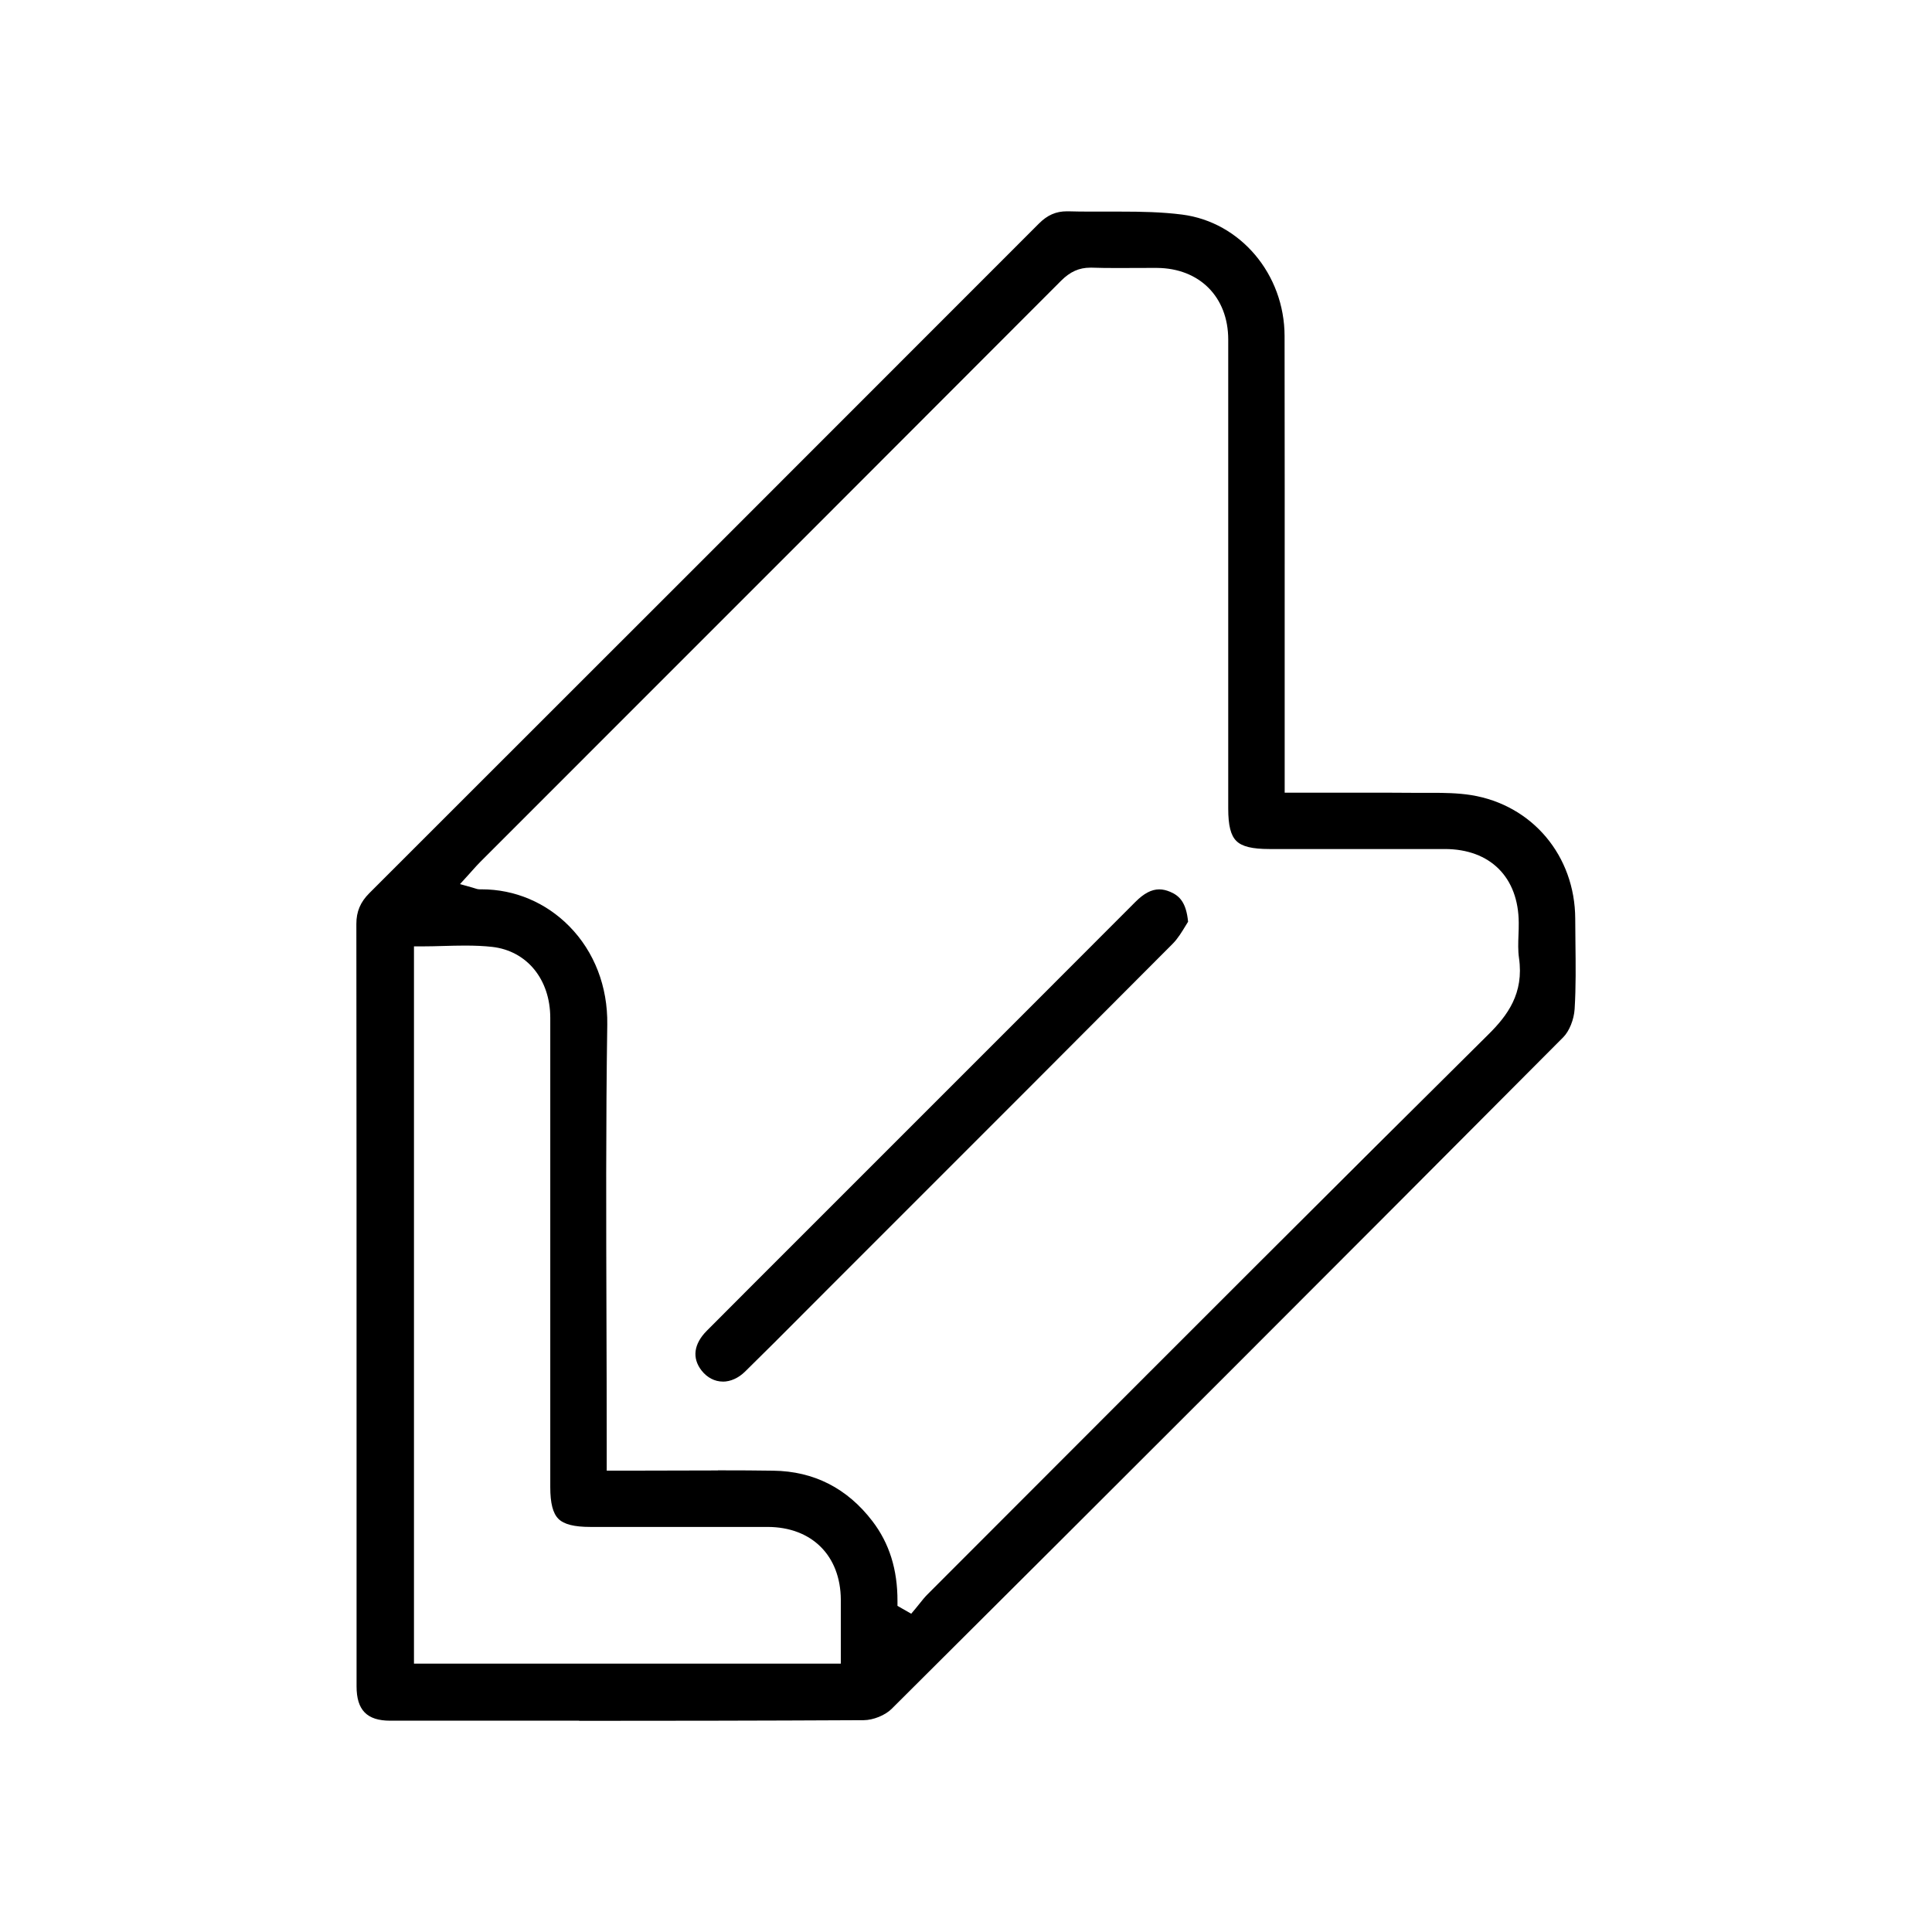
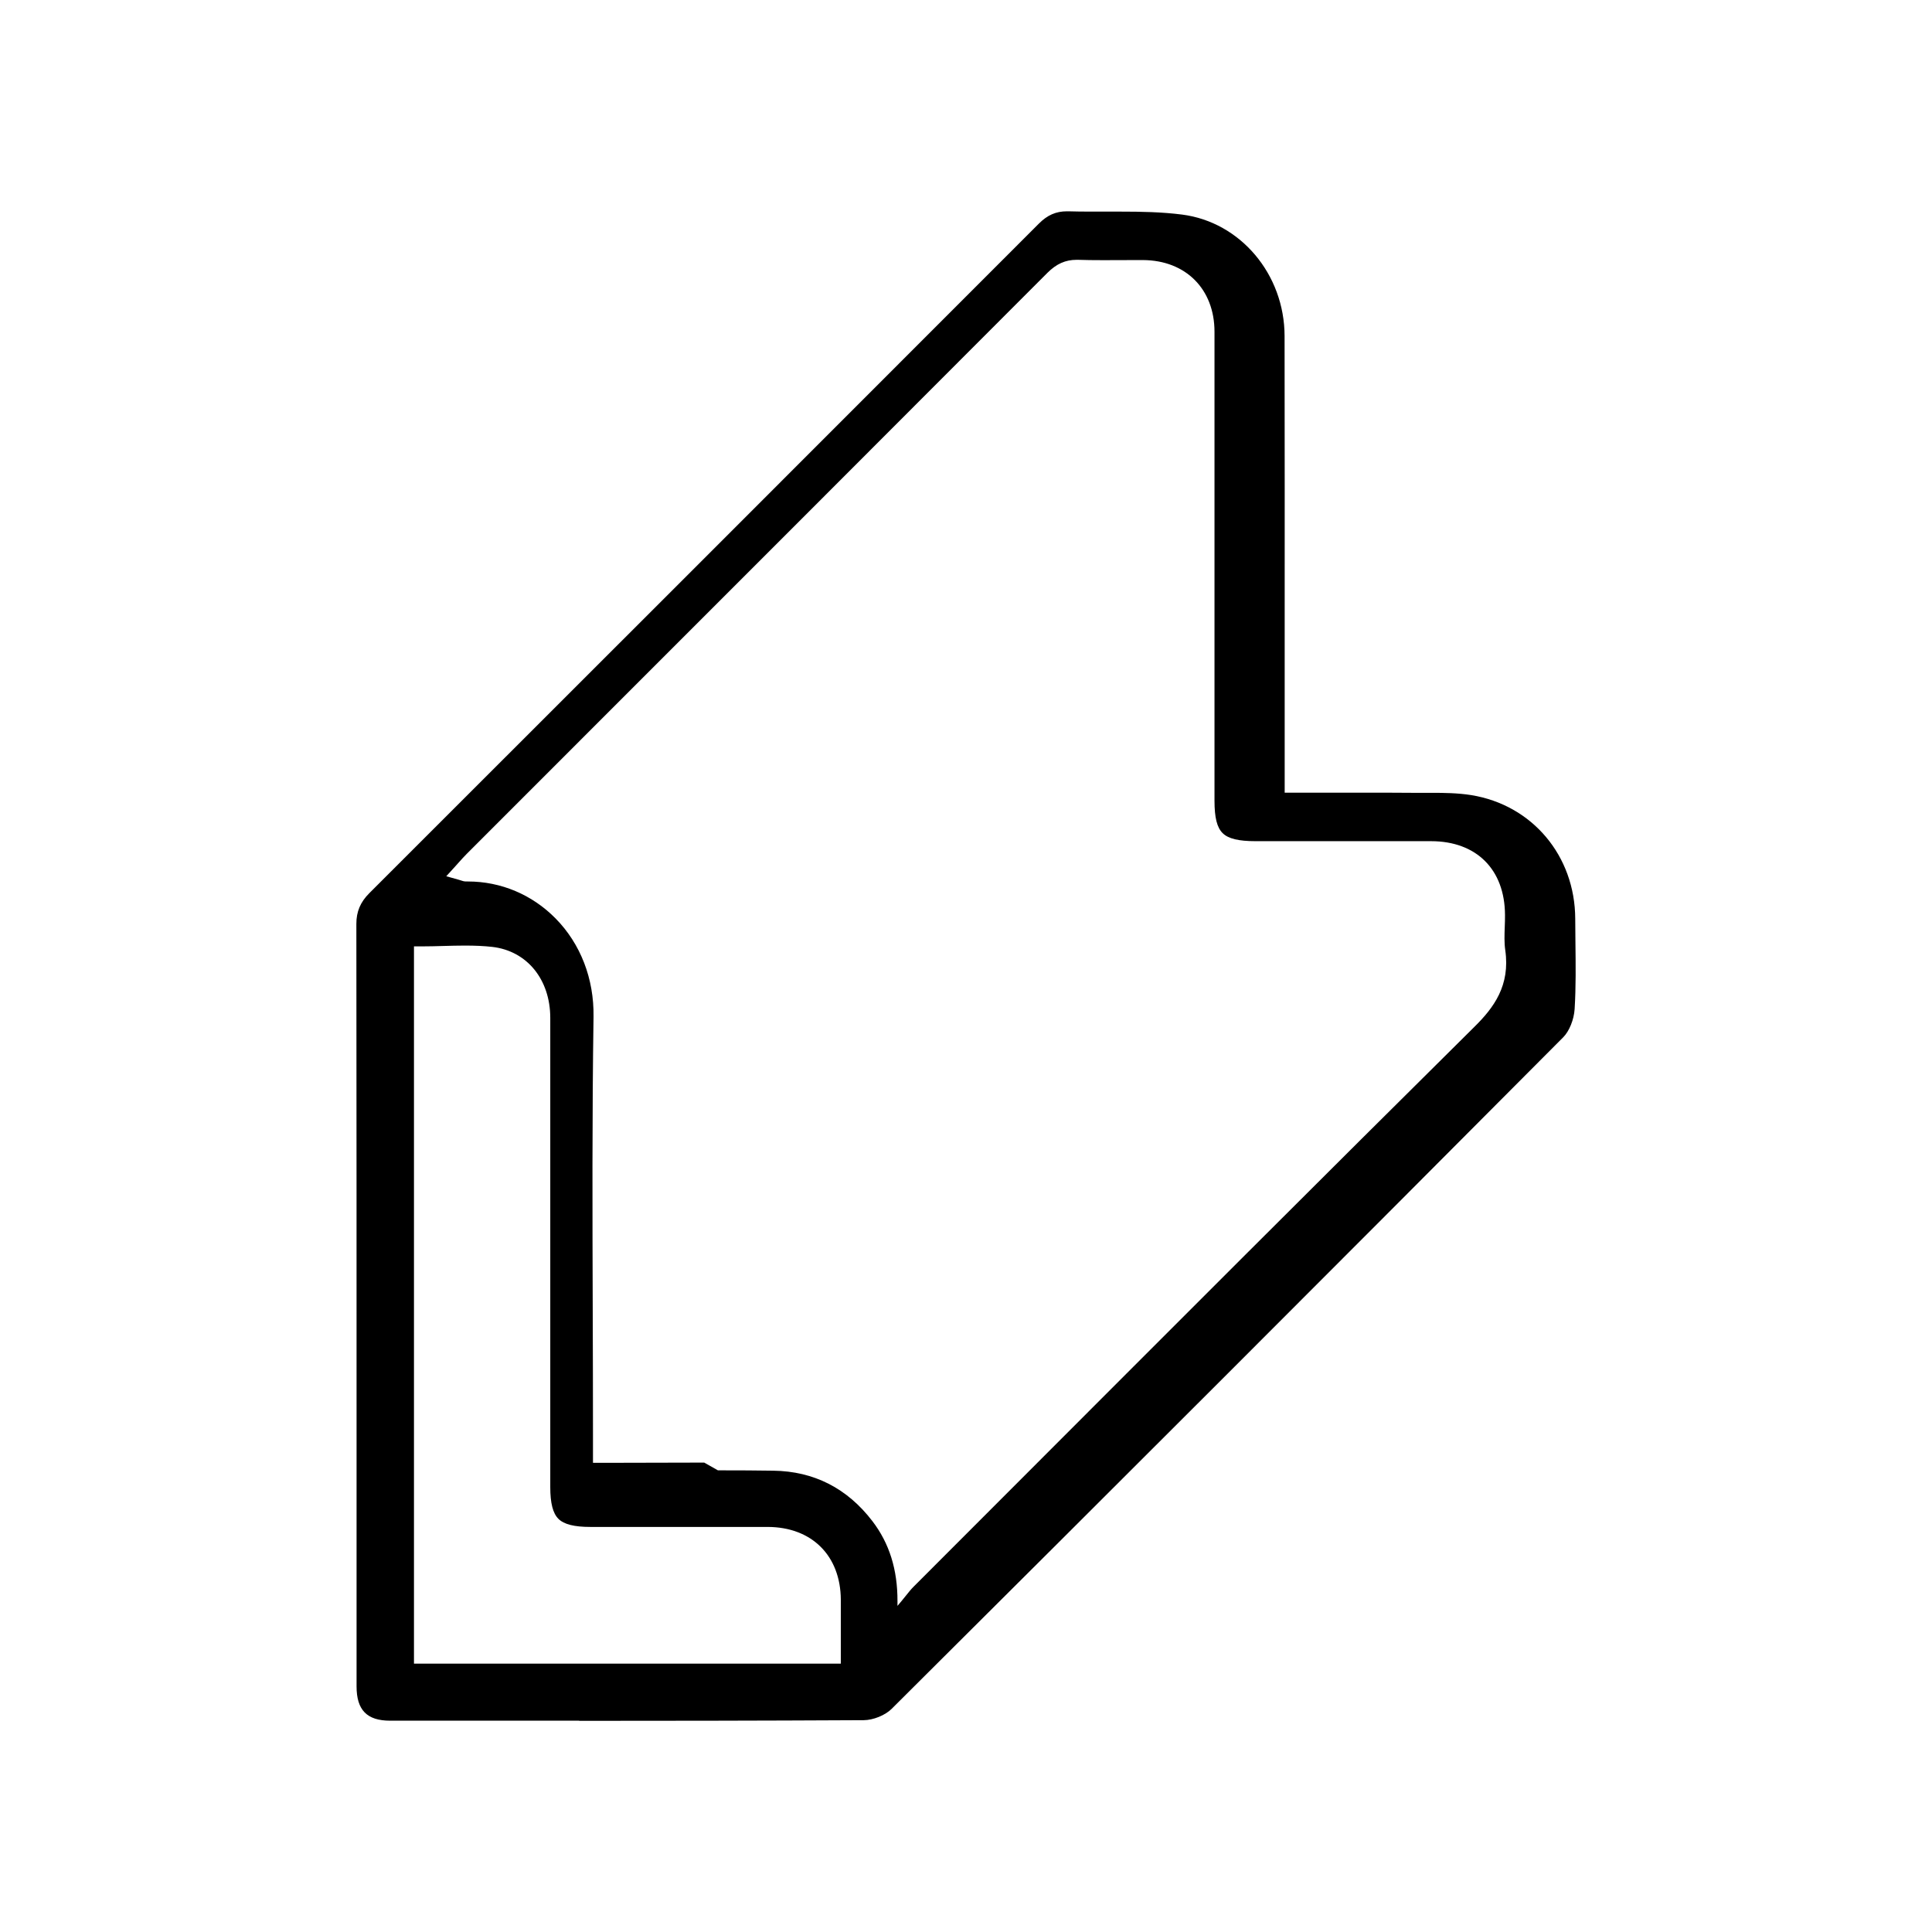
<svg xmlns="http://www.w3.org/2000/svg" id="Layer_1" viewBox="0 0 384 384">
-   <path d="M115.11,342c-8.34,0-16.68,0-25.03,0h-12.53c-4.62,0-6.68-2.11-6.68-6.82v-44.27c0-35.76,0-71.53-.04-107.29,0-2.43,.79-4.31,2.57-6.09,42.87-42.83,87.66-87.62,133.11-133.11,1.67-1.67,3.38-2.42,5.55-2.42h.26c1.38,.04,2.88,.06,4.74,.06,.96,0,1.93,0,2.89,0,.96,0,1.92,0,2.88,0,3.9,0,8.07,.07,12.13,.59,11.58,1.49,20.34,11.86,20.36,24.14,.03,20.15,.03,40.65,.02,60.47v30.29s1.58,0,1.58,0c2.41,0,4.78,0,7.14,0,2.31,0,4.6,0,6.88,0,3.25,0,6.48,0,9.7,.03,.4,0,.8,0,1.2,0h2.69c2.42,0,5.22,.03,7.86,.45,12.15,1.95,20.66,12.06,20.7,24.59,0,1.59,.02,3.17,.04,4.76,.05,4.33,.11,8.81-.16,13.17-.13,2.1-1.06,4.4-2.25,5.6-44.33,44.54-89.25,89.46-133.52,133.52-1.27,1.26-3.64,2.22-5.52,2.23-20.63,.11-41.06,.13-56.56,.13Zm-32.84-11.34h84.85v-5.22c0-2.56,0-5.01,0-7.47-.05-8.78-5.77-14.47-14.57-14.48-5.47,0-10.95,0-16.42,0h-18.77c-3.24,0-5.26-.51-6.37-1.61-1.1-1.1-1.62-3.1-1.62-6.32v-27.24c0-22,0-44,0-66,0-7.67-4.65-13.34-11.55-14.12-1.61-.18-3.33-.26-5.41-.26-1.43,0-2.88,.04-4.29,.08-1.4,.04-2.84,.08-4.26,.08h-1.58v142.57Zm60.42-38.42c4.25,0,7.75,.02,11.01,.07,8.06,.11,14.68,3.48,19.69,10.02,3.37,4.4,5.01,9.61,4.99,15.93v.92s2.73,1.56,2.73,1.56l.85-1.01c.27-.32,.54-.66,.8-.99,.54-.67,1.04-1.31,1.6-1.86,7.13-7.14,14.27-14.28,21.4-21.42,29.48-29.52,59.97-60.04,90.11-89.9,3.74-3.71,7.06-8.11,6.04-15.16-.21-1.45-.16-2.98-.1-4.59,.03-.8,.06-1.6,.05-2.4-.04-9.04-5.67-14.65-14.68-14.66-5.81,0-11.63,0-17.44,0h-17.44c-3.41,0-5.44-.49-6.56-1.6-1.12-1.1-1.62-3.08-1.62-6.43v-26.9c0-22.11,0-44.22,0-66.32,0-8.47-5.71-14.2-14.19-14.25h-1.24c-1.12,0-2.23,0-3.35,.01-1.11,0-2.22,.01-3.33,.01-1.94,0-3.52-.02-4.96-.07-.11,0-.23,0-.34,0-2.22,0-4.01,.8-5.8,2.59-29.73,29.79-59.99,60.05-89.25,89.31l-26.17,26.18c-.54,.54-1.03,1.09-1.56,1.68-.25,.28-.51,.57-.78,.87l-1.72,1.89,2.46,.69c.17,.05,.3,.09,.42,.13,.3,.1,.64,.22,1.06,.22h.36c6.57,0,12.76,2.61,17.43,7.35,4.97,5.05,7.65,11.98,7.54,19.53-.29,19.53-.22,39.39-.16,58.59,.03,8.24,.05,16.49,.05,24.73v5.34h5.18c2.86,0,5.68,0,8.5-.02,2.81,0,5.62-.02,8.43-.02Z" />
-   <path d="M143.68,274.6c-1.63,0-3.14-.79-4.25-2.21-1.92-2.48-1.54-5.28,1.05-7.89,6.4-6.44,12.83-12.85,19.25-19.27l21.29-21.29c14.89-14.89,29.78-29.77,44.65-44.68,1.7-1.7,3.2-2.49,4.74-2.49,.69,0,1.4,.16,2.16,.48,1.87,.79,3.2,2.12,3.57,5.95-.16,.25-.32,.52-.5,.81-.68,1.12-1.52,2.53-2.59,3.6-18.41,18.5-37.18,37.26-55.33,55.41l-13.26,13.26c-1.59,1.59-3.18,3.18-4.76,4.77-3.79,3.81-7.71,7.74-11.61,11.56-1.31,1.29-2.89,2-4.43,2Z" />
+   <path d="M115.11,342c-8.34,0-16.68,0-25.03,0h-12.53c-4.62,0-6.68-2.11-6.68-6.82v-44.27c0-35.76,0-71.53-.04-107.29,0-2.43,.79-4.31,2.57-6.09,42.87-42.83,87.66-87.62,133.11-133.11,1.67-1.67,3.38-2.42,5.55-2.42h.26c1.38,.04,2.88,.06,4.74,.06,.96,0,1.93,0,2.89,0,.96,0,1.92,0,2.88,0,3.9,0,8.07,.07,12.13,.59,11.58,1.49,20.34,11.86,20.36,24.14,.03,20.15,.03,40.65,.02,60.47v30.29s1.58,0,1.58,0c2.41,0,4.78,0,7.14,0,2.31,0,4.6,0,6.88,0,3.25,0,6.48,0,9.7,.03,.4,0,.8,0,1.2,0h2.69c2.42,0,5.22,.03,7.86,.45,12.15,1.95,20.66,12.06,20.7,24.59,0,1.59,.02,3.17,.04,4.76,.05,4.33,.11,8.81-.16,13.17-.13,2.1-1.06,4.4-2.25,5.6-44.33,44.54-89.25,89.46-133.52,133.52-1.27,1.26-3.64,2.22-5.52,2.23-20.63,.11-41.06,.13-56.56,.13Zm-32.84-11.34h84.85v-5.22c0-2.56,0-5.01,0-7.47-.05-8.78-5.77-14.47-14.57-14.48-5.47,0-10.95,0-16.42,0h-18.77c-3.24,0-5.26-.51-6.37-1.61-1.1-1.1-1.62-3.1-1.62-6.32v-27.24c0-22,0-44,0-66,0-7.67-4.65-13.34-11.55-14.12-1.61-.18-3.33-.26-5.41-.26-1.43,0-2.88,.04-4.29,.08-1.4,.04-2.84,.08-4.26,.08h-1.58v142.57Zm60.42-38.42c4.25,0,7.75,.02,11.01,.07,8.06,.11,14.68,3.48,19.69,10.02,3.37,4.4,5.01,9.61,4.99,15.93v.92l.85-1.01c.27-.32,.54-.66,.8-.99,.54-.67,1.04-1.31,1.6-1.86,7.13-7.14,14.27-14.28,21.4-21.42,29.48-29.52,59.97-60.04,90.11-89.9,3.74-3.71,7.06-8.11,6.04-15.16-.21-1.45-.16-2.98-.1-4.59,.03-.8,.06-1.6,.05-2.4-.04-9.04-5.67-14.65-14.68-14.66-5.81,0-11.63,0-17.44,0h-17.44c-3.41,0-5.44-.49-6.56-1.6-1.12-1.1-1.62-3.08-1.62-6.43v-26.9c0-22.11,0-44.22,0-66.32,0-8.47-5.71-14.2-14.19-14.25h-1.24c-1.12,0-2.23,0-3.35,.01-1.11,0-2.22,.01-3.33,.01-1.94,0-3.52-.02-4.96-.07-.11,0-.23,0-.34,0-2.22,0-4.01,.8-5.8,2.59-29.73,29.79-59.99,60.05-89.25,89.31l-26.17,26.18c-.54,.54-1.03,1.09-1.56,1.68-.25,.28-.51,.57-.78,.87l-1.72,1.89,2.46,.69c.17,.05,.3,.09,.42,.13,.3,.1,.64,.22,1.06,.22h.36c6.57,0,12.76,2.61,17.43,7.35,4.97,5.05,7.65,11.98,7.54,19.53-.29,19.53-.22,39.39-.16,58.59,.03,8.24,.05,16.49,.05,24.73v5.34h5.18c2.86,0,5.68,0,8.5-.02,2.81,0,5.62-.02,8.43-.02Z" />
</svg>